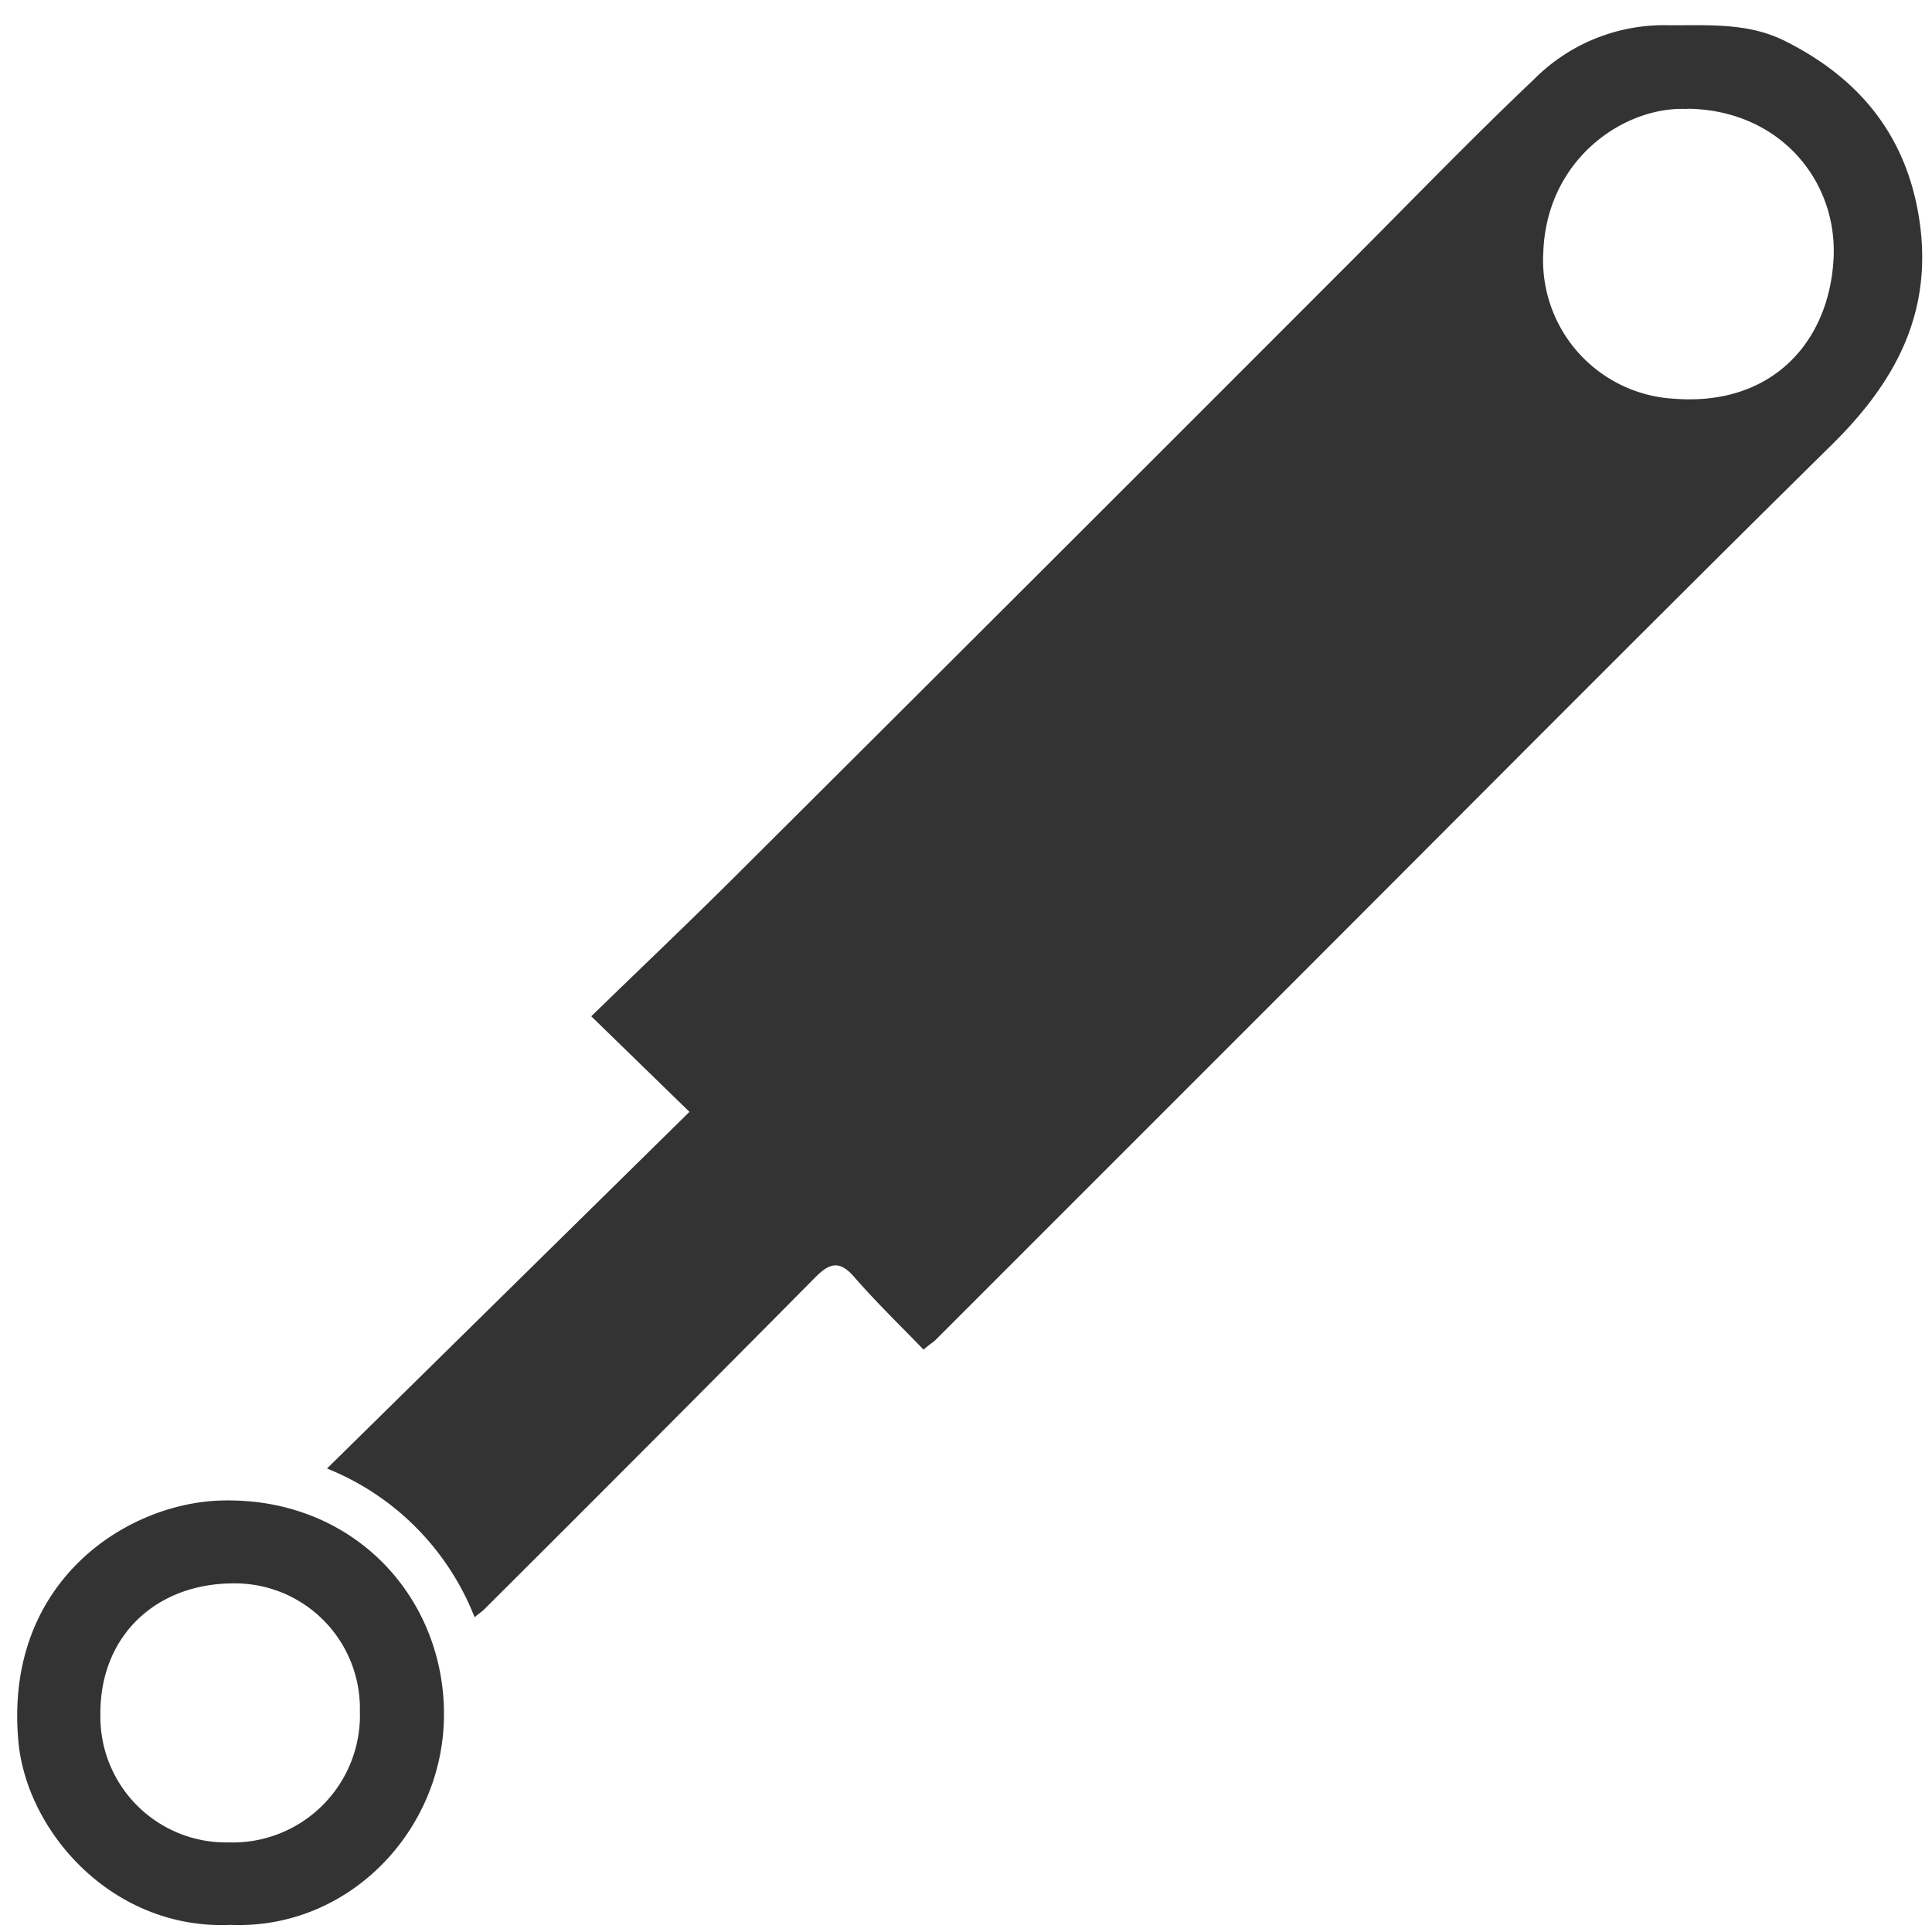
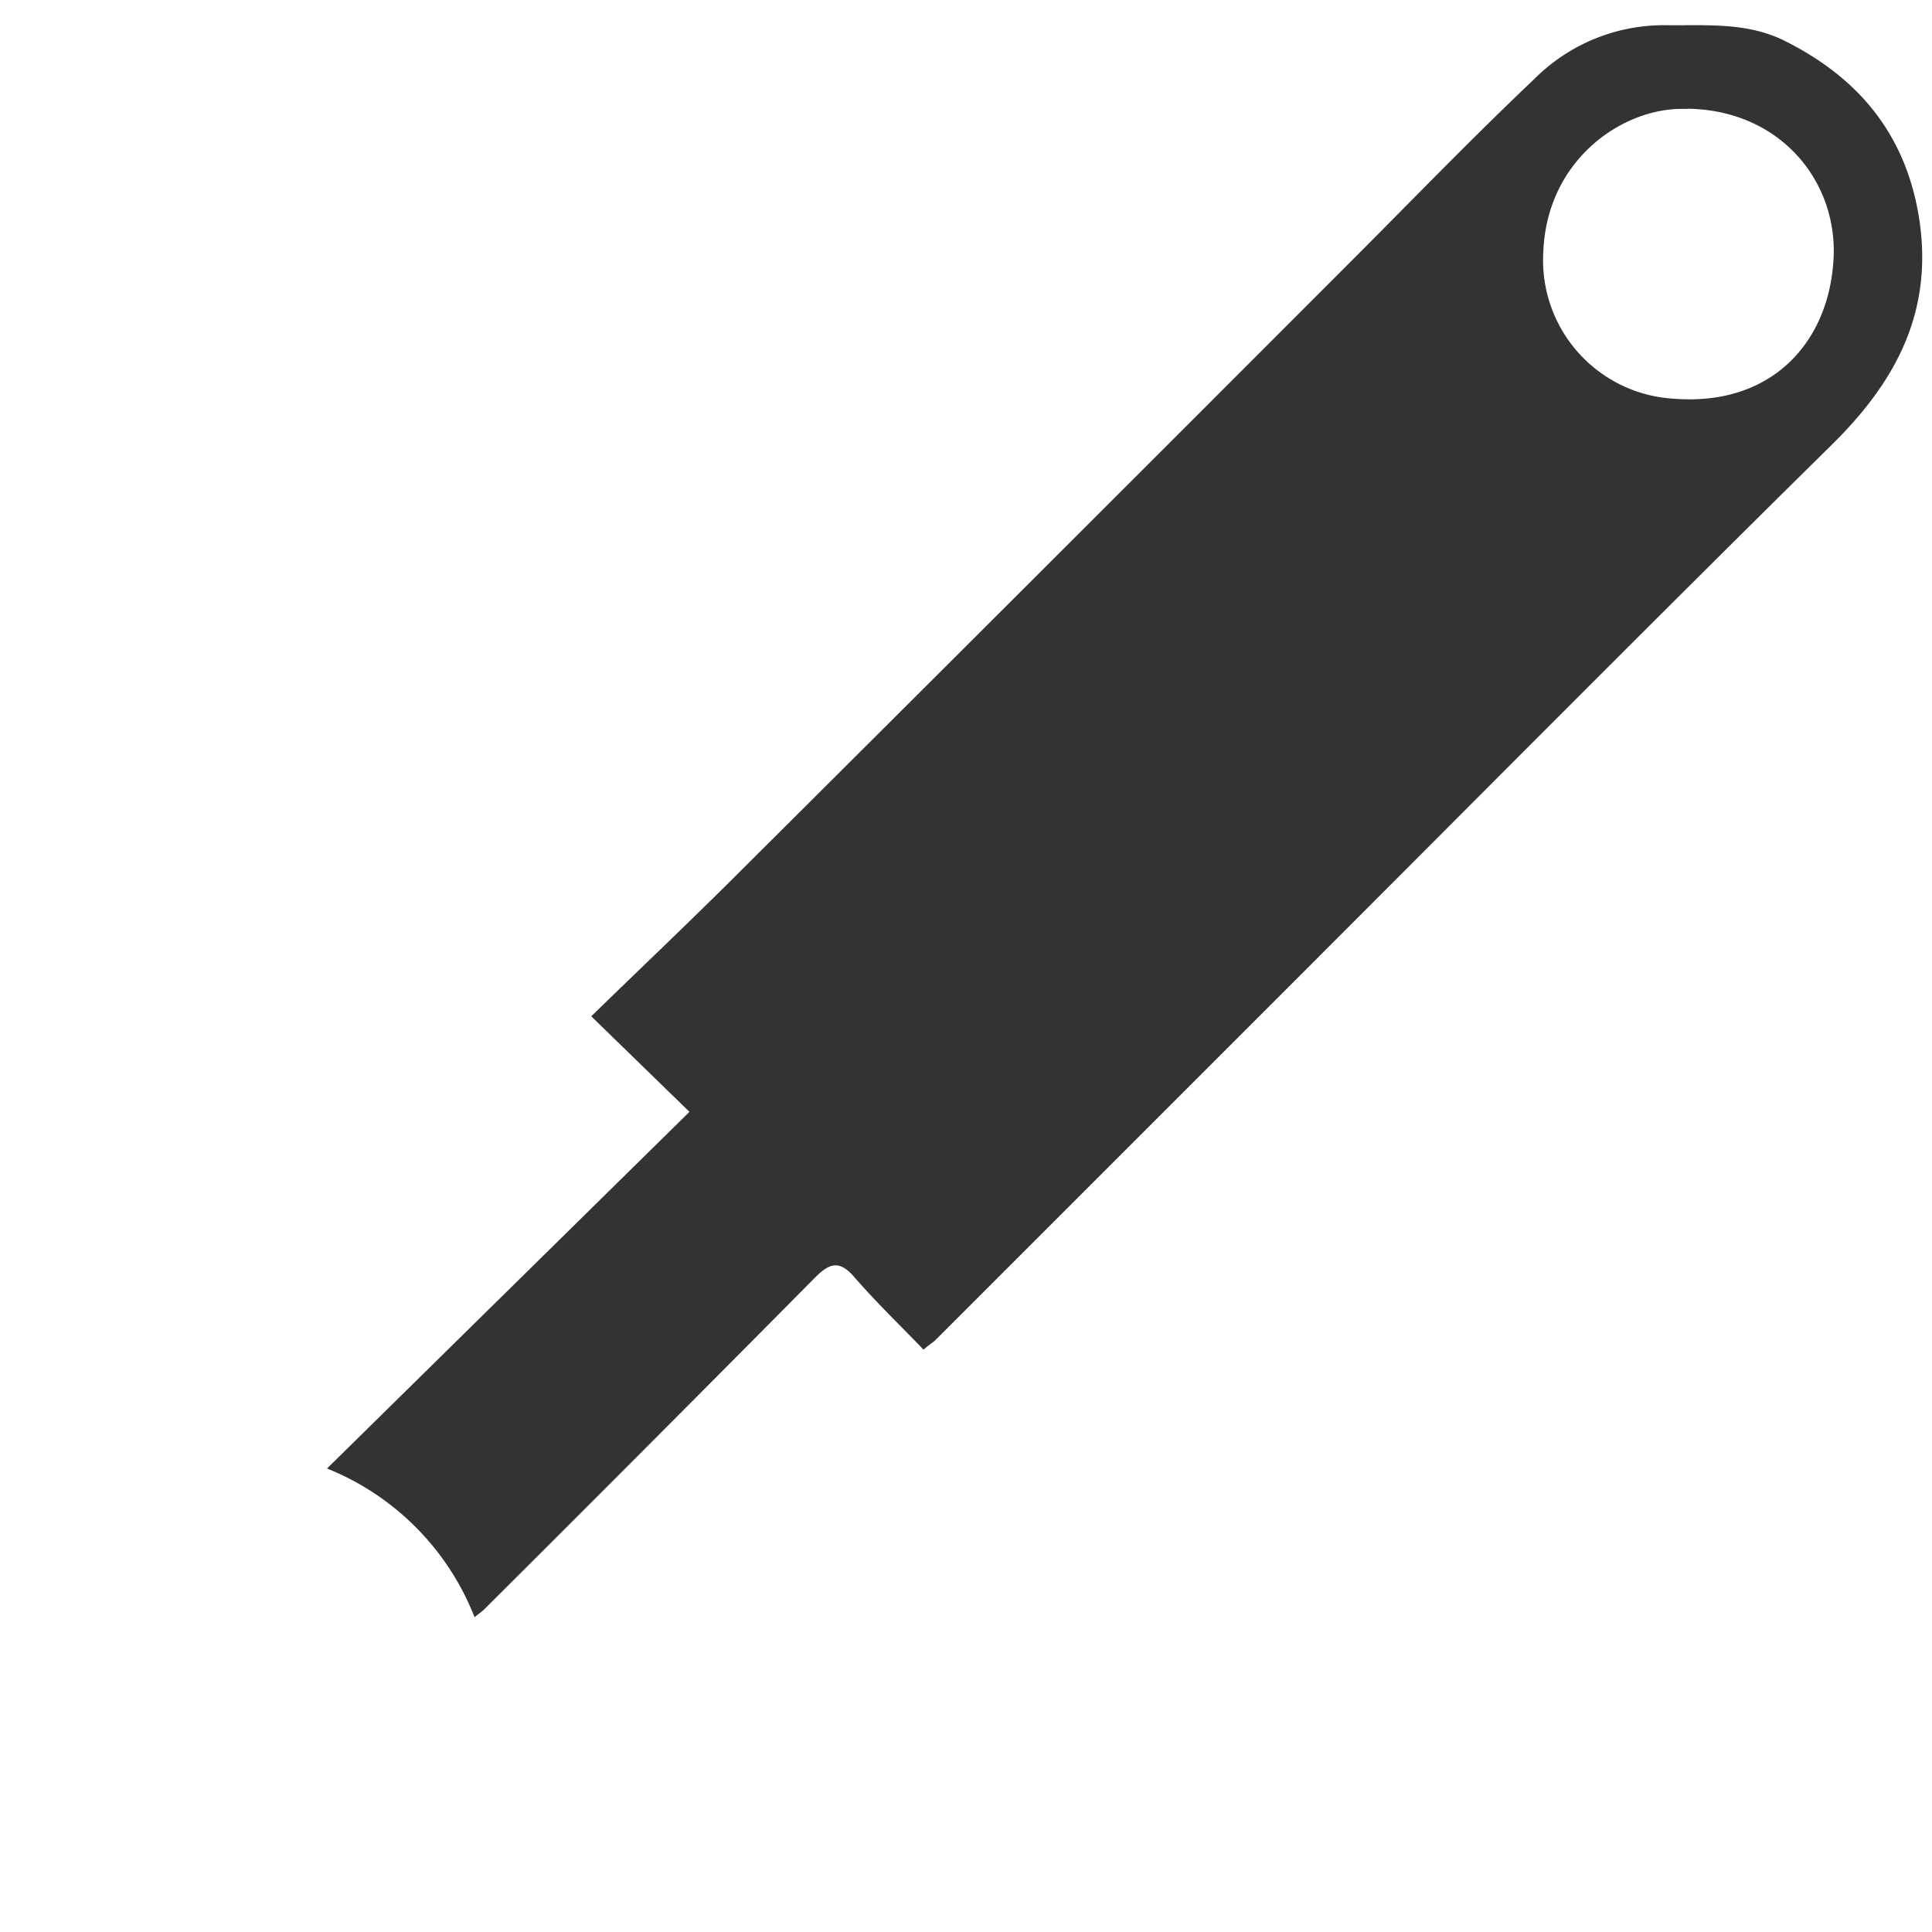
<svg xmlns="http://www.w3.org/2000/svg" id="Слой_1" data-name="Слой 1" viewBox="0 0 204 204">
  <defs>
    <style>.cls-1{fill:#333;}</style>
  </defs>
  <title>1Монтажная область 1new</title>
  <path class="cls-1" d="M97.52,142.51c-2.49-2.58-5-5-7.32-7.67-1.6-1.84-2.64-1.46-4.19.11q-17.39,17.56-34.9,35c-.22.21-.47.38-1,.81a27.89,27.89,0,0,0-15.58-15.7L72.8,117.4,62.43,107.31c5.21-5.07,10.25-9.85,15.17-14.75Q110,60.29,142.25,28c6.56-6.56,13-13.25,19.73-19.63A19.33,19.33,0,0,1,175.8,2.66c4.29.06,8.62-.36,12.66,1.66,8,4,13,10.18,14.26,19.28,1.3,9.6-2.66,16.82-9.3,23.36-19.36,19.09-38.5,38.4-57.73,57.62l-37,37C98.41,141.81,98.09,142,97.52,142.51Zm80.65-131c-6.55-.34-14.83,5.18-15.21,15.07A14.64,14.64,0,0,0,176.75,42.1c10.24.81,16.42-5.88,16.86-14.88C194,19.06,187.91,11.6,178.17,11.48Z" />
-   <path class="cls-1" d="M24.32,203.25c-12.37.53-21.5-9.75-22.38-19.39-1.52-16.69,11.19-25,21.15-25.41,14-.53,23.8,10,23.79,22.57C46.87,193.24,36.86,203.77,24.32,203.25Zm-.2-8.71A13.44,13.44,0,0,0,38,180.67a13.21,13.21,0,0,0-13.49-13.48c-8.12.07-14,5.62-13.91,13.89A13.27,13.27,0,0,0,24.12,194.54Z" />
</svg>